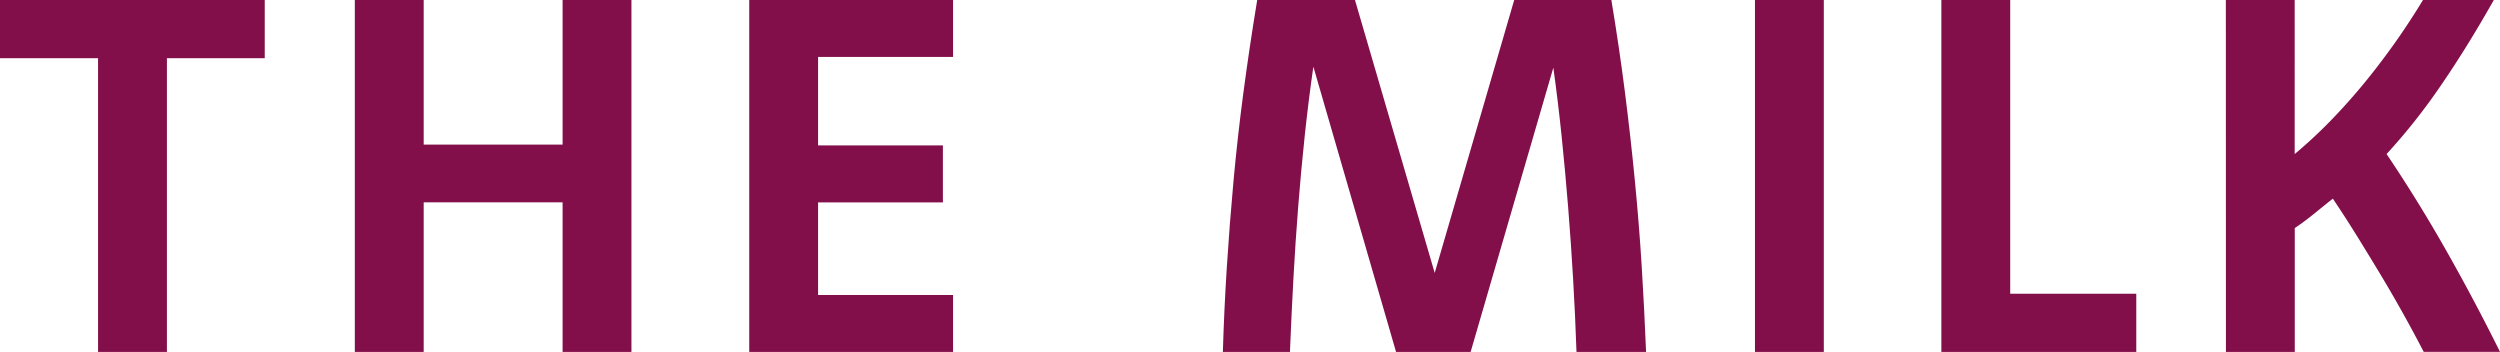
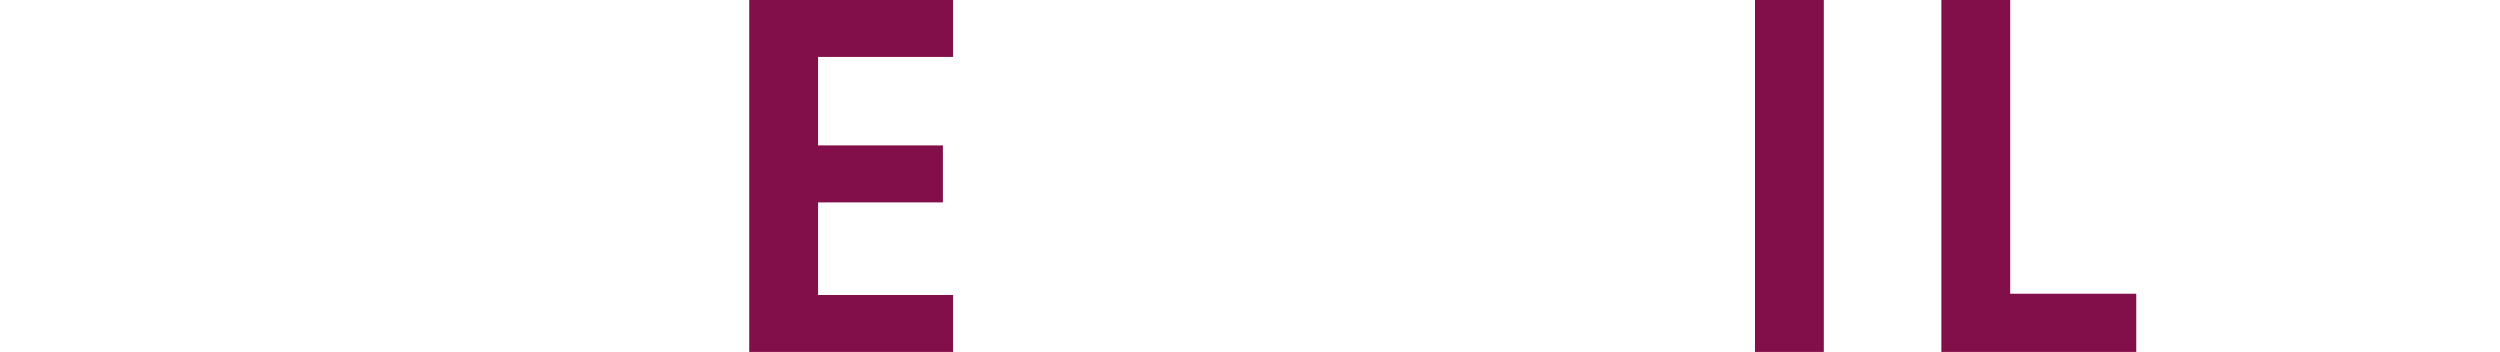
<svg xmlns="http://www.w3.org/2000/svg" width="197.079" height="27.743" viewBox="0 0 197.079 27.743">
  <defs>
    <clipPath id="clip-path">
      <rect id="長方形_121" data-name="長方形 121" width="197.079" height="27.743" transform="translate(0 0)" fill="none" />
    </clipPath>
  </defs>
  <g id="グループ_590" data-name="グループ 590" transform="translate(0 0)">
-     <path id="パス_3033" data-name="パス 3033" d="M0,0V4.588H7.73V27.743h5.428V4.588H20.87V0Z" fill="#830f4a" />
-     <path id="パス_3034" data-name="パス 3034" d="M44.35,0V11.4H33.4V0H27.971V27.743H33.4V15.952H44.35V27.743h5.428V0Z" fill="#830f4a" />
    <path id="パス_3035" data-name="パス 3035" d="M59.063,0V27.743H75.131v-4.49H64.49v-7.3h9.84V11.461H64.49V4.49H75.131V0Z" fill="#830f4a" />
    <g id="グループ_589" data-name="グループ 589">
      <g id="グループ_588" data-name="グループ 588" clip-path="url(#clip-path)">
-         <path id="パス_3036" data-name="パス 3036" d="M127.027,0q.625,3.77,1.075,7.312t.781,6.969q.333,3.426.539,6.765t.341,6.7h-5.485q-.1-2.891-.266-5.74t-.392-5.662q-.227-2.811-.51-5.564t-.658-5.447l-6.521,22.413h-5.877l-6.52-22.491q-.388,2.694-.68,5.447t-.514,5.573q-.223,2.823-.379,5.692t-.272,5.779H96.4q.1-3.357.313-6.7t.525-6.765q.312-3.426.78-6.969T99.108,0h7.706L113.1,21.515,119.368,0Z" fill="#830f4a" />
        <rect id="長方形_120" data-name="長方形 120" width="5.427" height="27.743" transform="translate(138.347 0)" fill="#830f4a" />
        <path id="パス_3037" data-name="パス 3037" d="M158.468,23.155h9.938v4.588H153.041V0h5.427Z" fill="#830f4a" />
-         <path id="パス_3038" data-name="パス 3038" d="M175.467,0h5.427V12.144q1.446-1.211,2.782-2.578t2.587-2.879q1.249-1.512,2.44-3.182T191.007,0h5.584q-2.07,3.671-4.158,6.716a47.757,47.757,0,0,1-4.295,5.428q2.46,3.651,4.695,7.594t4.246,8h-6.013q-.8-1.542-1.64-3.046t-1.737-3q-.9-1.493-1.836-3.007T183.9,15.658q-.781.624-1.5,1.21t-1.5,1.113v9.762h-5.427Z" fill="#830f4a" />
      </g>
    </g>
  </g>
</svg>